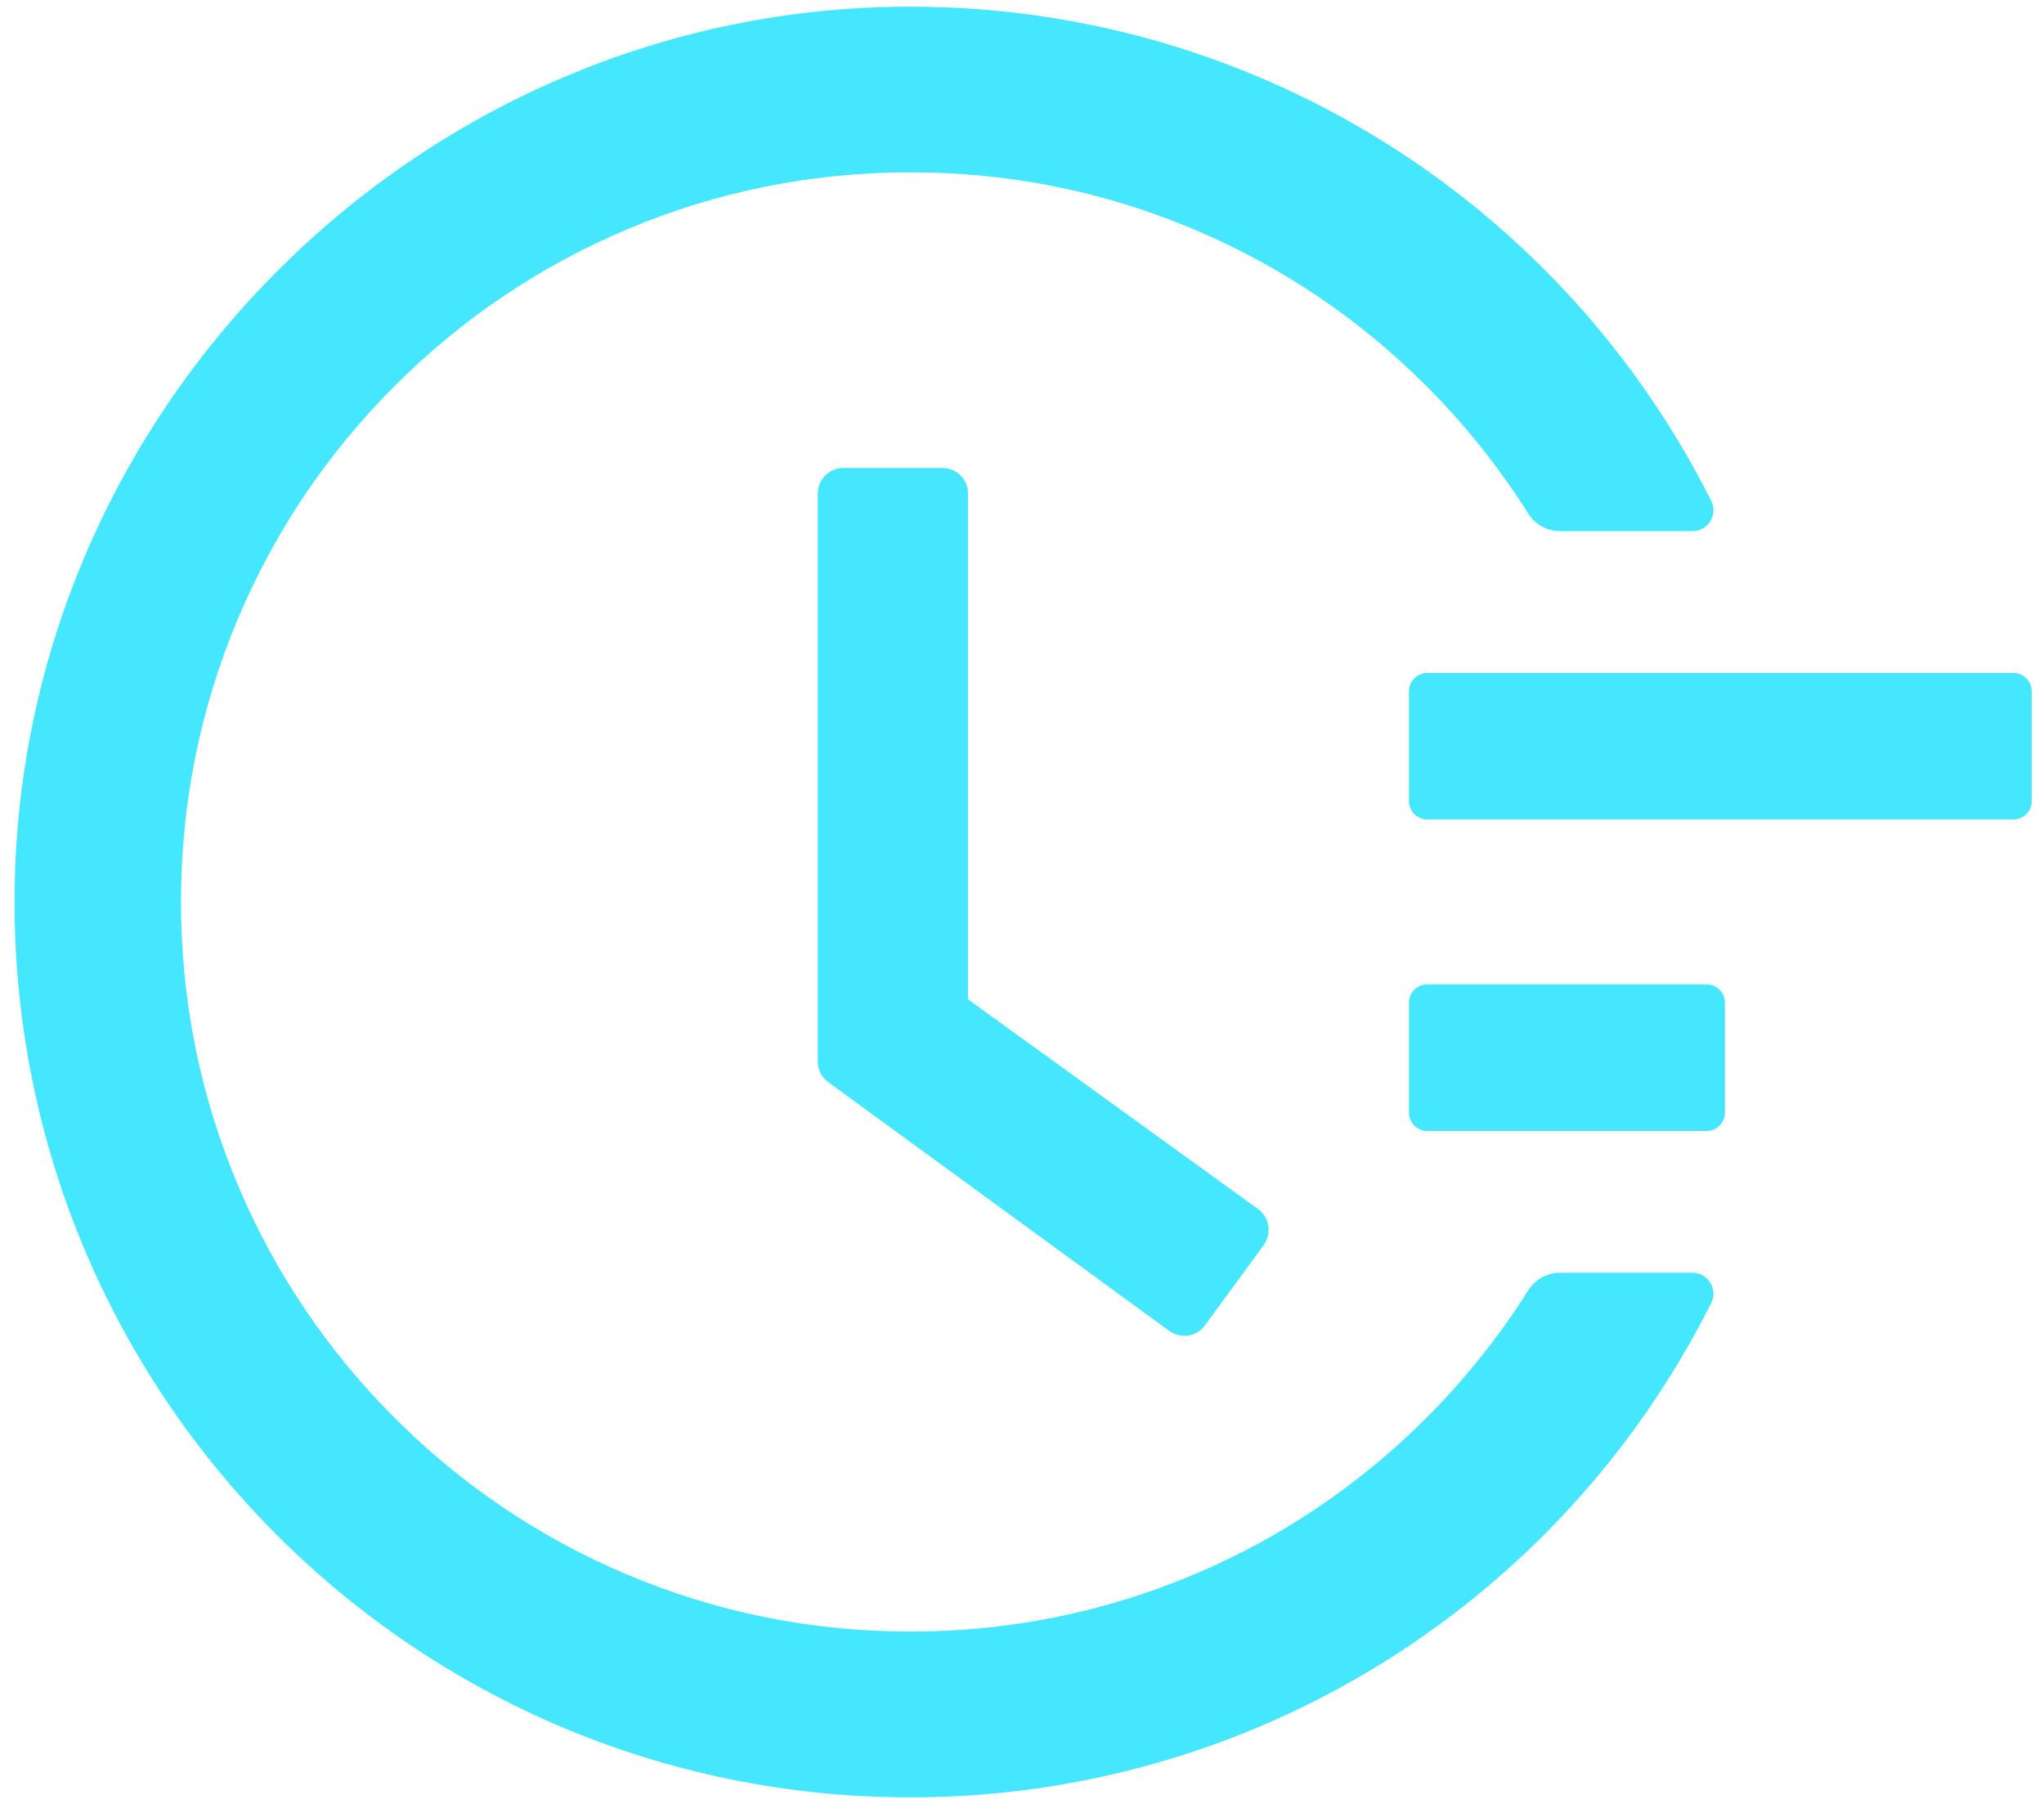
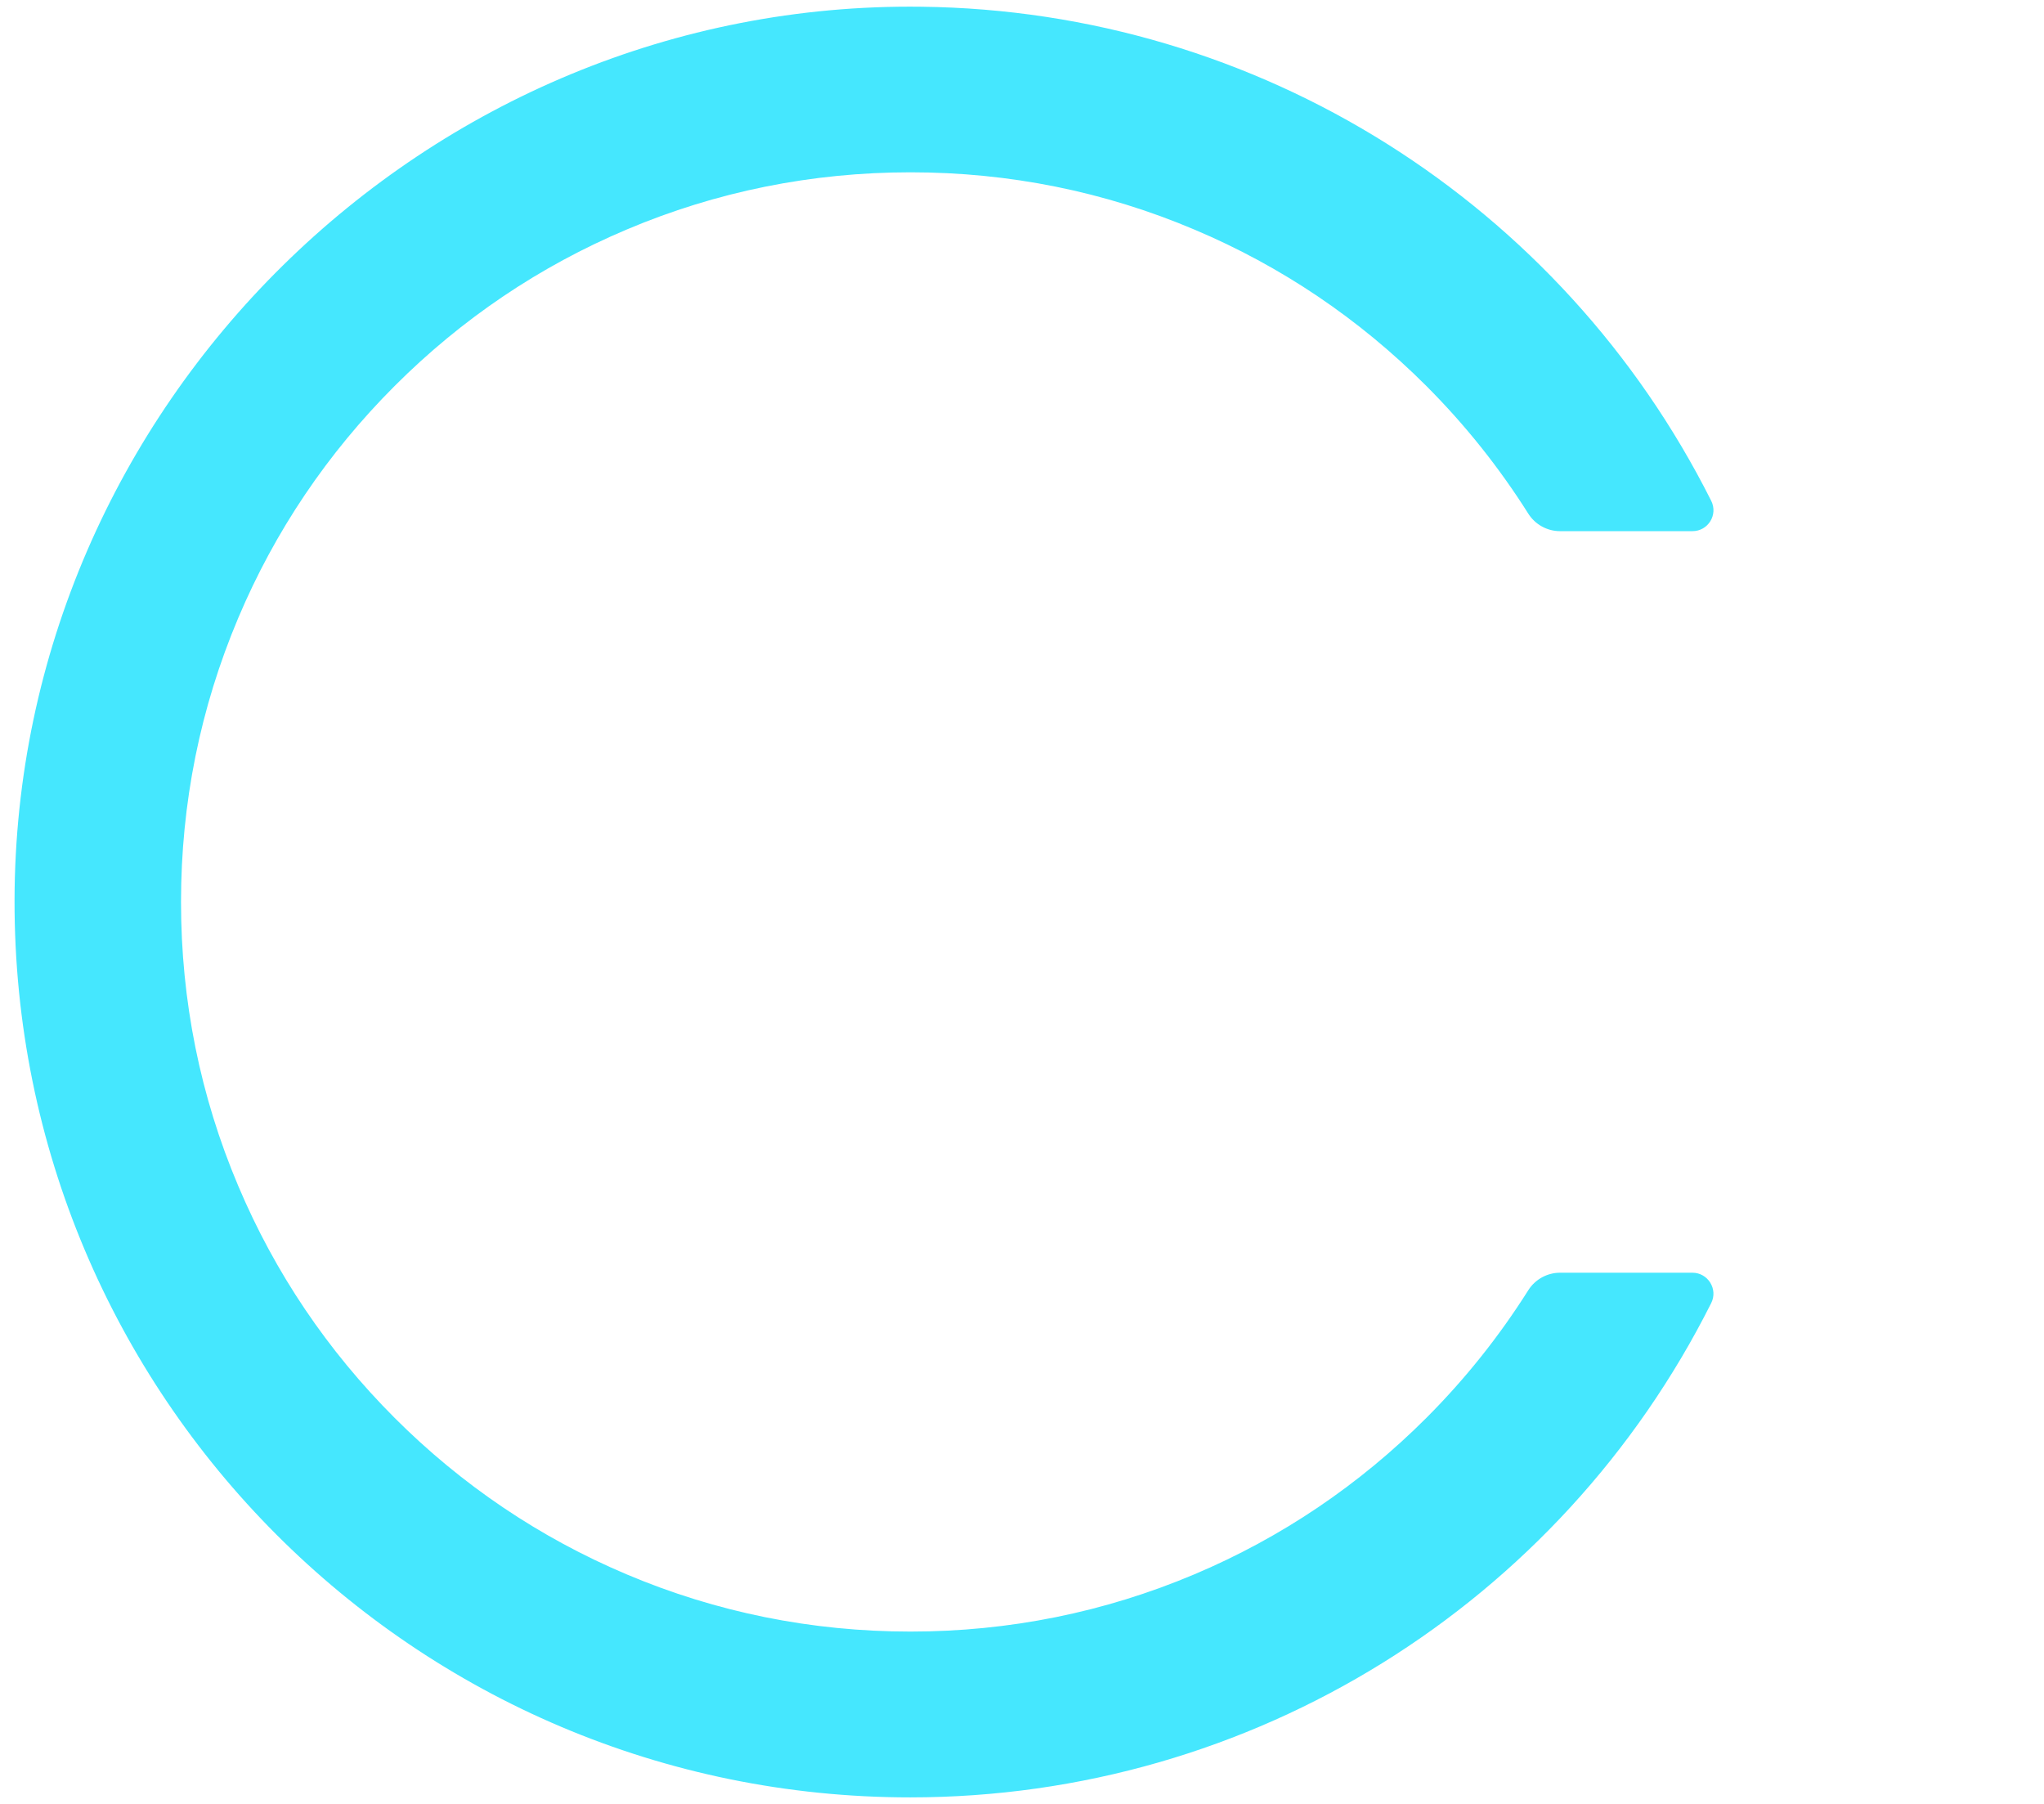
<svg xmlns="http://www.w3.org/2000/svg" width="68" height="60" viewBox="0 0 68 60" fill="none">
-   <path d="M66.982 22.383H47.482C47.147 22.383 46.873 22.657 46.873 22.992V26.648C46.873 26.983 47.147 27.258 47.482 27.258H66.982C67.317 27.258 67.592 26.983 67.592 26.648V22.992C67.592 22.657 67.317 22.383 66.982 22.383ZM56.775 32.742H47.482C47.147 32.742 46.873 33.016 46.873 33.351V37.008C46.873 37.343 47.147 37.617 47.482 37.617H56.775C57.111 37.617 57.385 37.343 57.385 37.008V33.351C57.385 33.016 57.111 32.742 56.775 32.742ZM31.357 15.565H28.058C27.586 15.565 27.205 15.946 27.205 16.418V35.309C27.205 35.583 27.335 35.835 27.556 35.995L38.898 44.267C39.279 44.541 39.812 44.465 40.086 44.084L42.044 41.41V41.403C42.318 41.022 42.234 40.489 41.853 40.215L32.202 33.237V16.418C32.21 15.946 31.821 15.565 31.357 15.565Z" fill="#45E7FE" />
  <path d="M56.303 42.332H51.9C51.473 42.332 51.07 42.553 50.841 42.918C49.874 44.449 48.746 45.866 47.452 47.161C45.22 49.393 42.622 51.145 39.735 52.364C36.742 53.628 33.565 54.268 30.29 54.268C27.007 54.268 23.831 53.628 20.845 52.364C17.958 51.145 15.36 49.393 13.129 47.161C10.897 44.929 9.145 42.332 7.926 39.445C6.661 36.459 6.022 33.283 6.022 30C6.022 26.717 6.661 23.548 7.926 20.554C9.145 17.667 10.897 15.07 13.129 12.838C15.36 10.606 17.958 8.854 20.845 7.636C23.831 6.371 27.015 5.731 30.29 5.731C33.573 5.731 36.749 6.371 39.735 7.636C42.622 8.854 45.22 10.606 47.452 12.838C48.746 14.133 49.874 15.55 50.841 17.081C51.07 17.447 51.473 17.667 51.9 17.667H56.303C56.828 17.667 57.163 17.119 56.927 16.654C51.961 6.775 41.891 0.353 30.648 0.224C14.187 0.018 0.514 13.493 0.484 29.939C0.453 46.415 13.806 59.783 30.282 59.783C41.67 59.783 51.908 53.339 56.927 43.345C57.163 42.88 56.821 42.332 56.303 42.332Z" fill="#45E7FE" />
</svg>